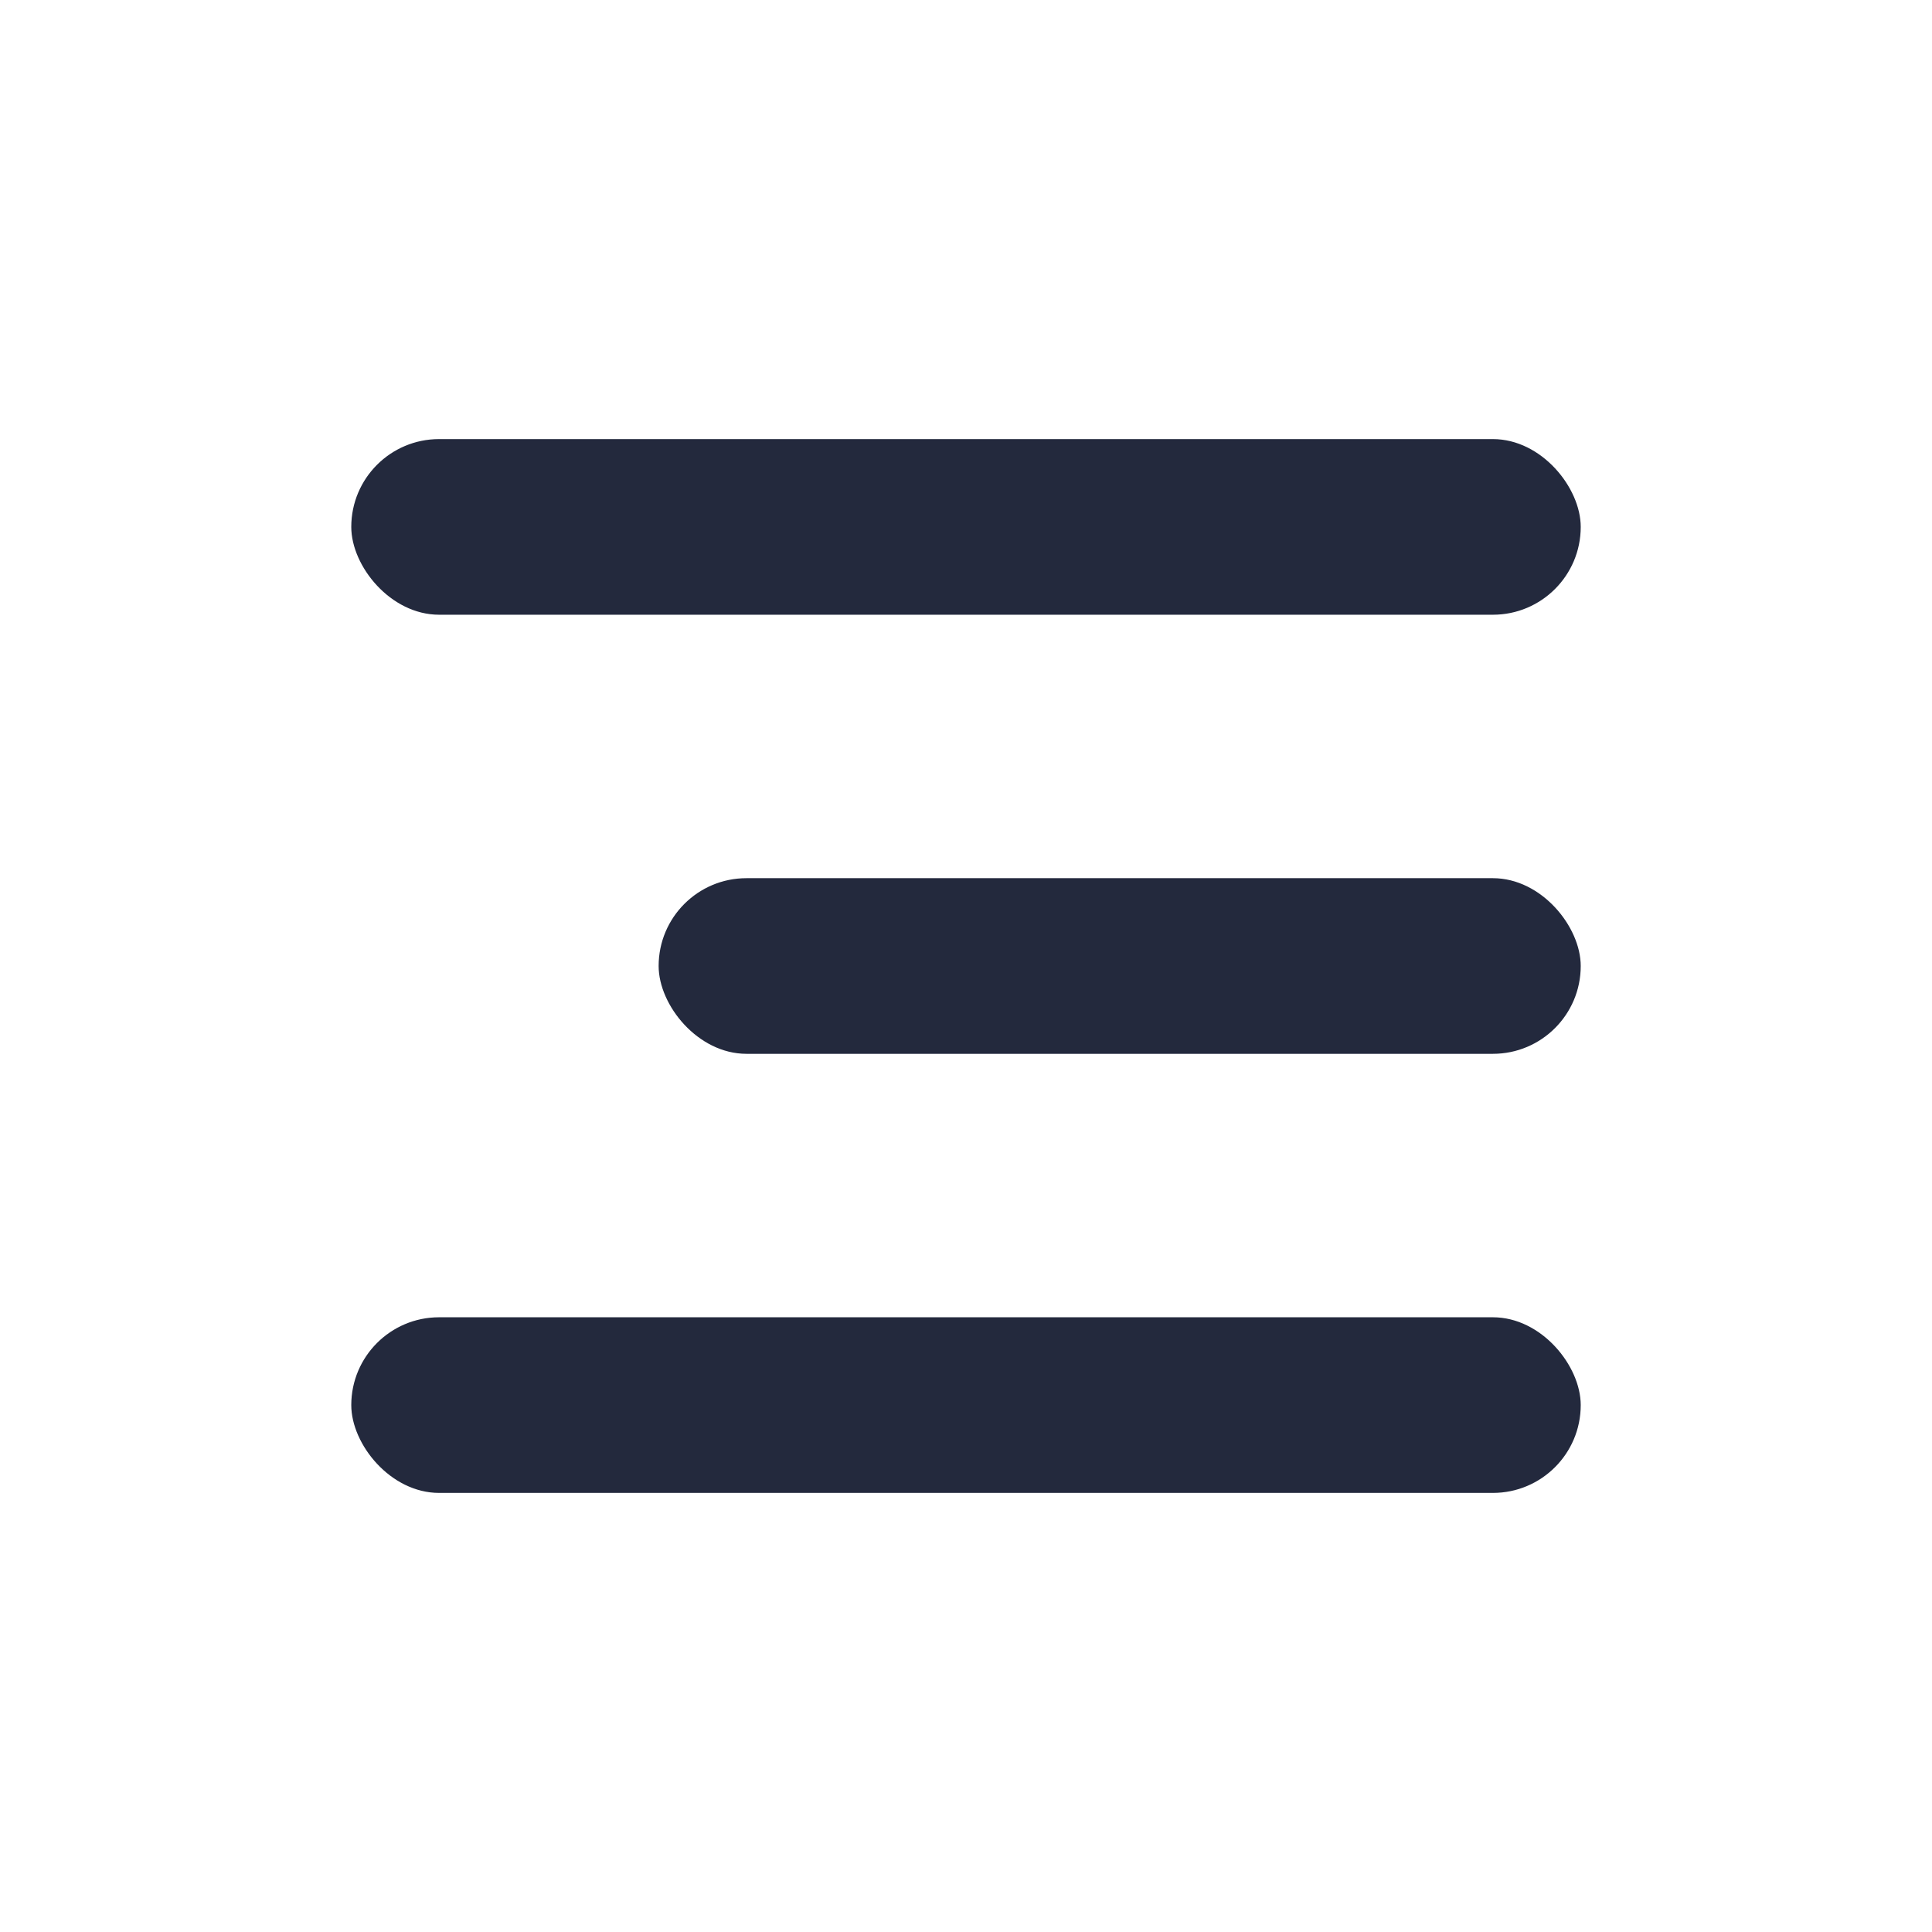
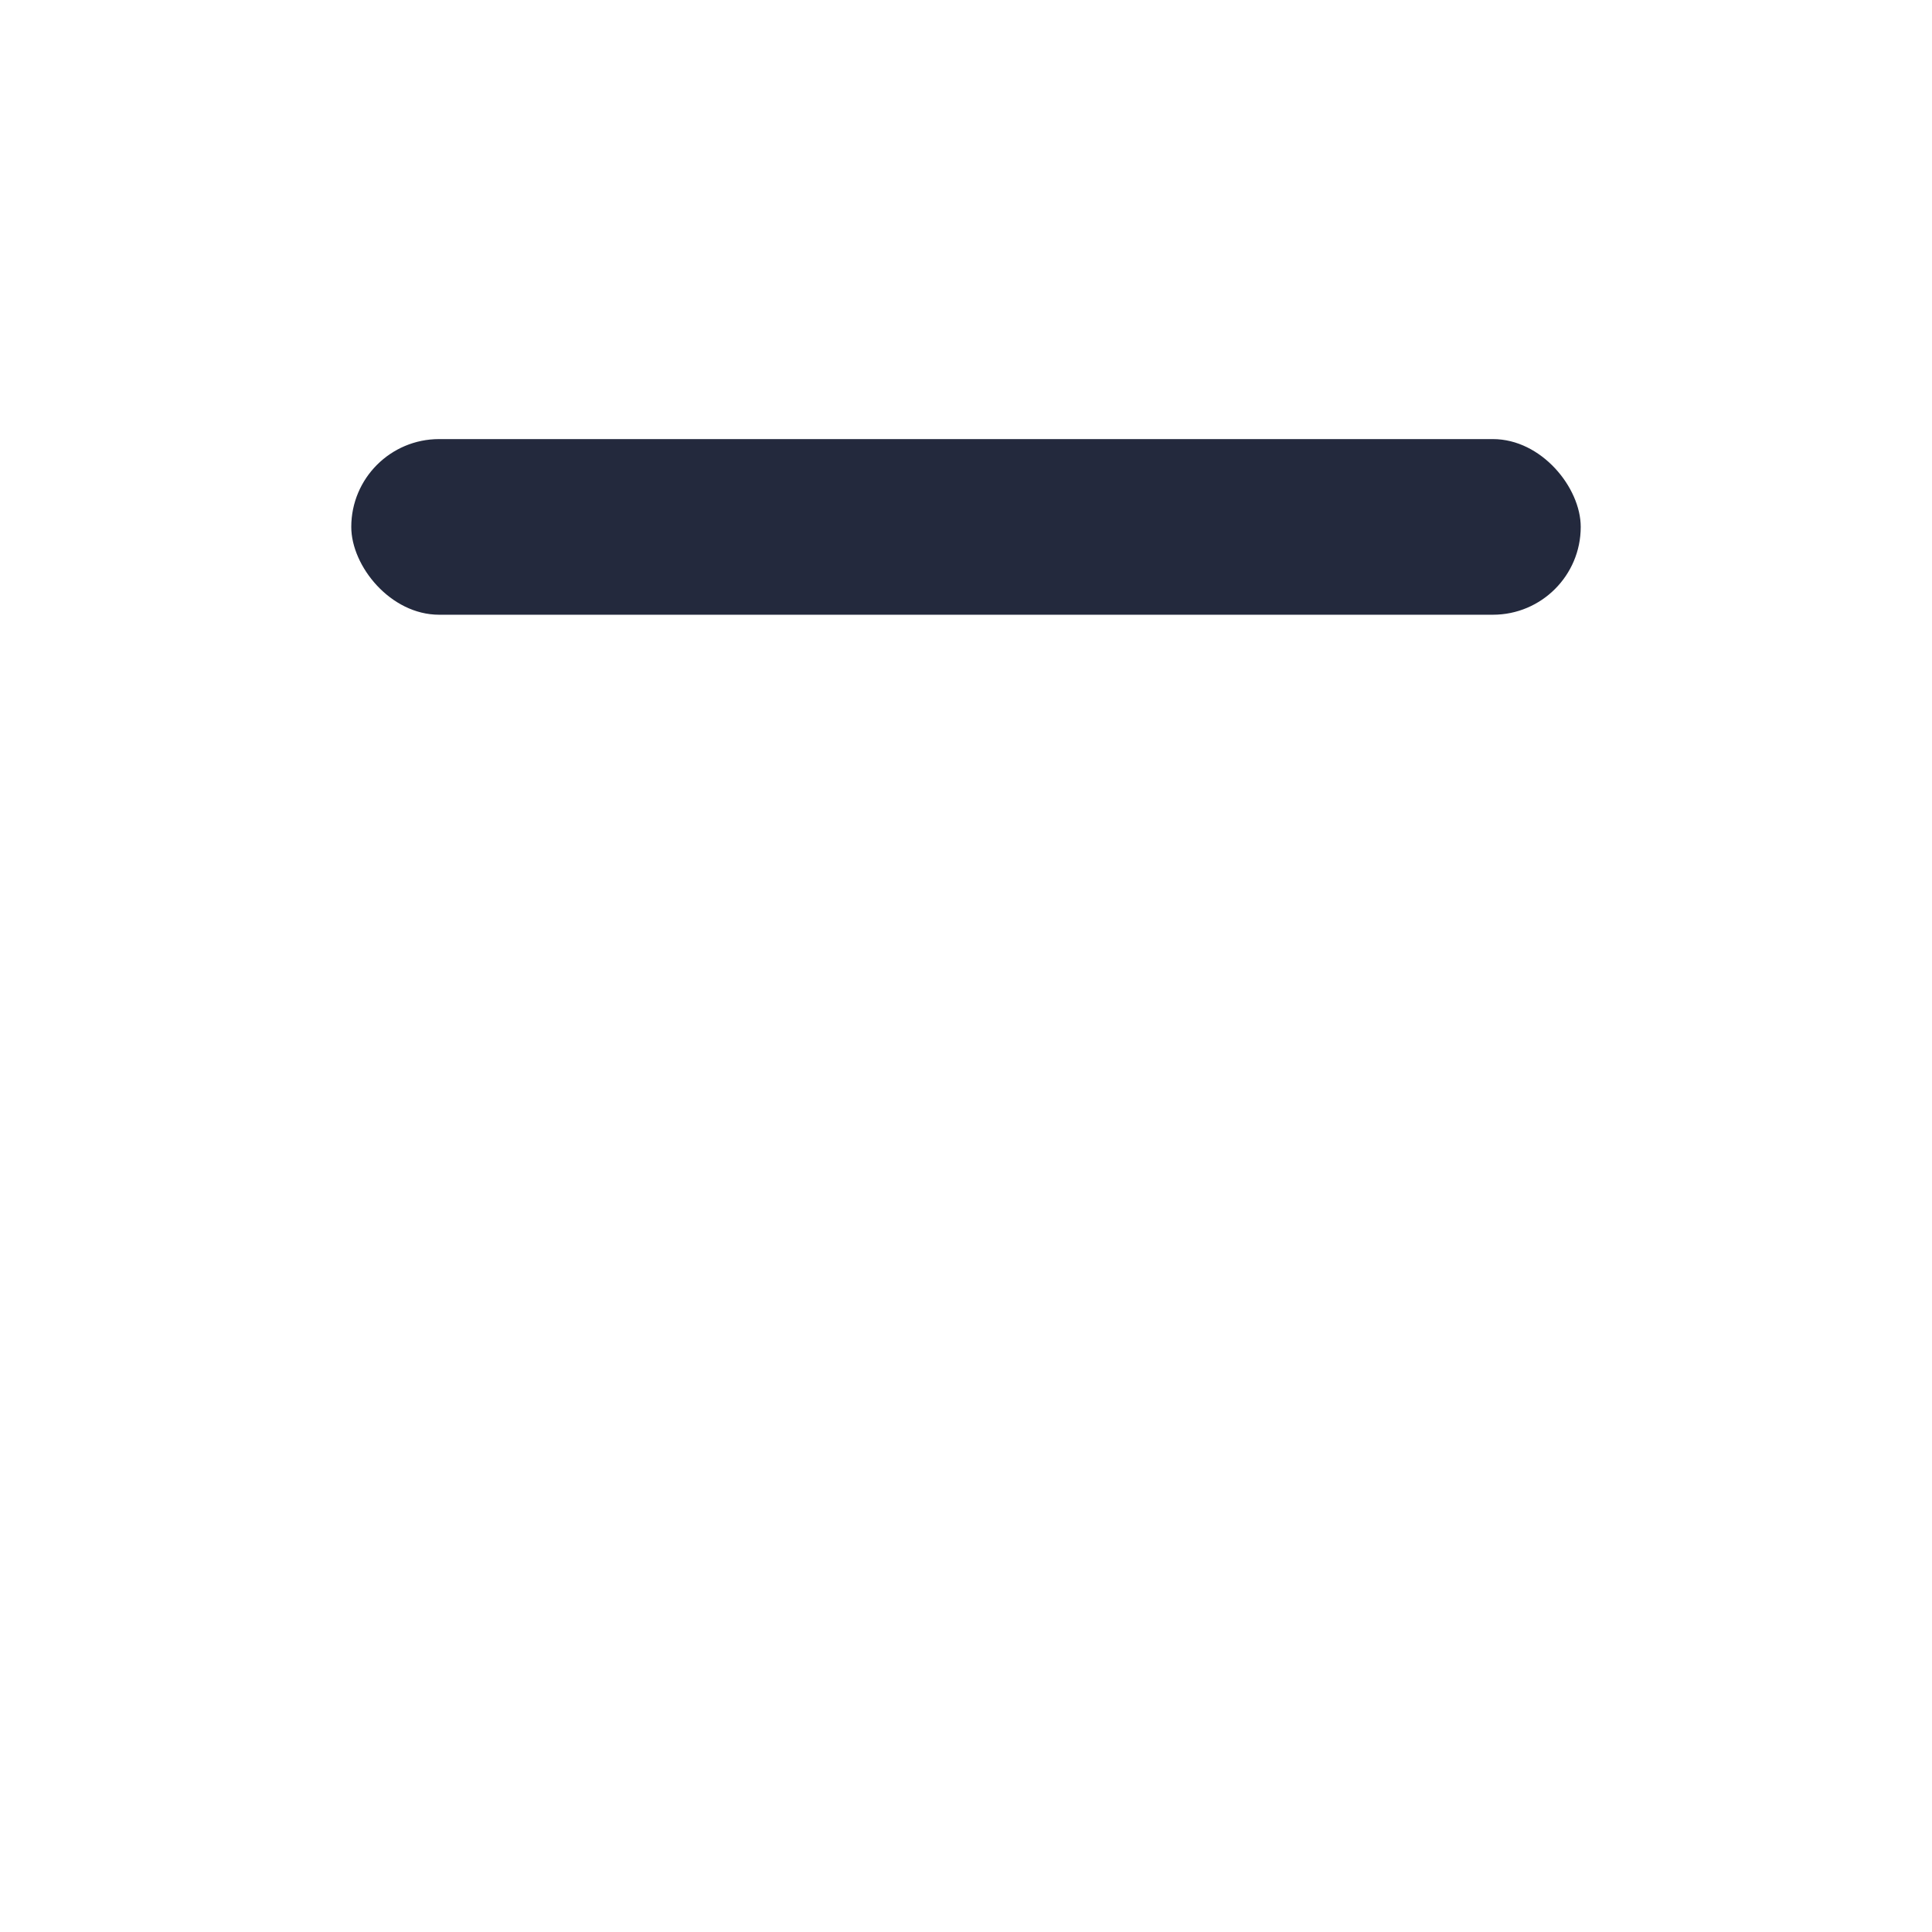
<svg xmlns="http://www.w3.org/2000/svg" id="burger" width="44" height="44" viewBox="0 0 44 44">
  <defs>
    <clipPath id="clip-path">
      <rect id="Rectangle_112" data-name="Rectangle 112" width="44" height="44" fill="#fff" opacity="0" />
    </clipPath>
  </defs>
  <g id="Mask_Group_36" data-name="Mask Group 36" clip-path="url(#clip-path)">
    <g id="burger-2" data-name="burger">
      <rect id="Rectangle_111" data-name="Rectangle 111" width="28" height="4" rx="2" transform="translate(8 10)" fill="#23293d" />
-       <rect id="Rectangle_113" data-name="Rectangle 113" width="28" height="4" rx="2" transform="translate(8 30)" fill="#23293d" />
-       <rect id="Rectangle_114" data-name="Rectangle 114" width="21" height="4" rx="2" transform="translate(15 20)" fill="#23293d" />
    </g>
  </g>
</svg>